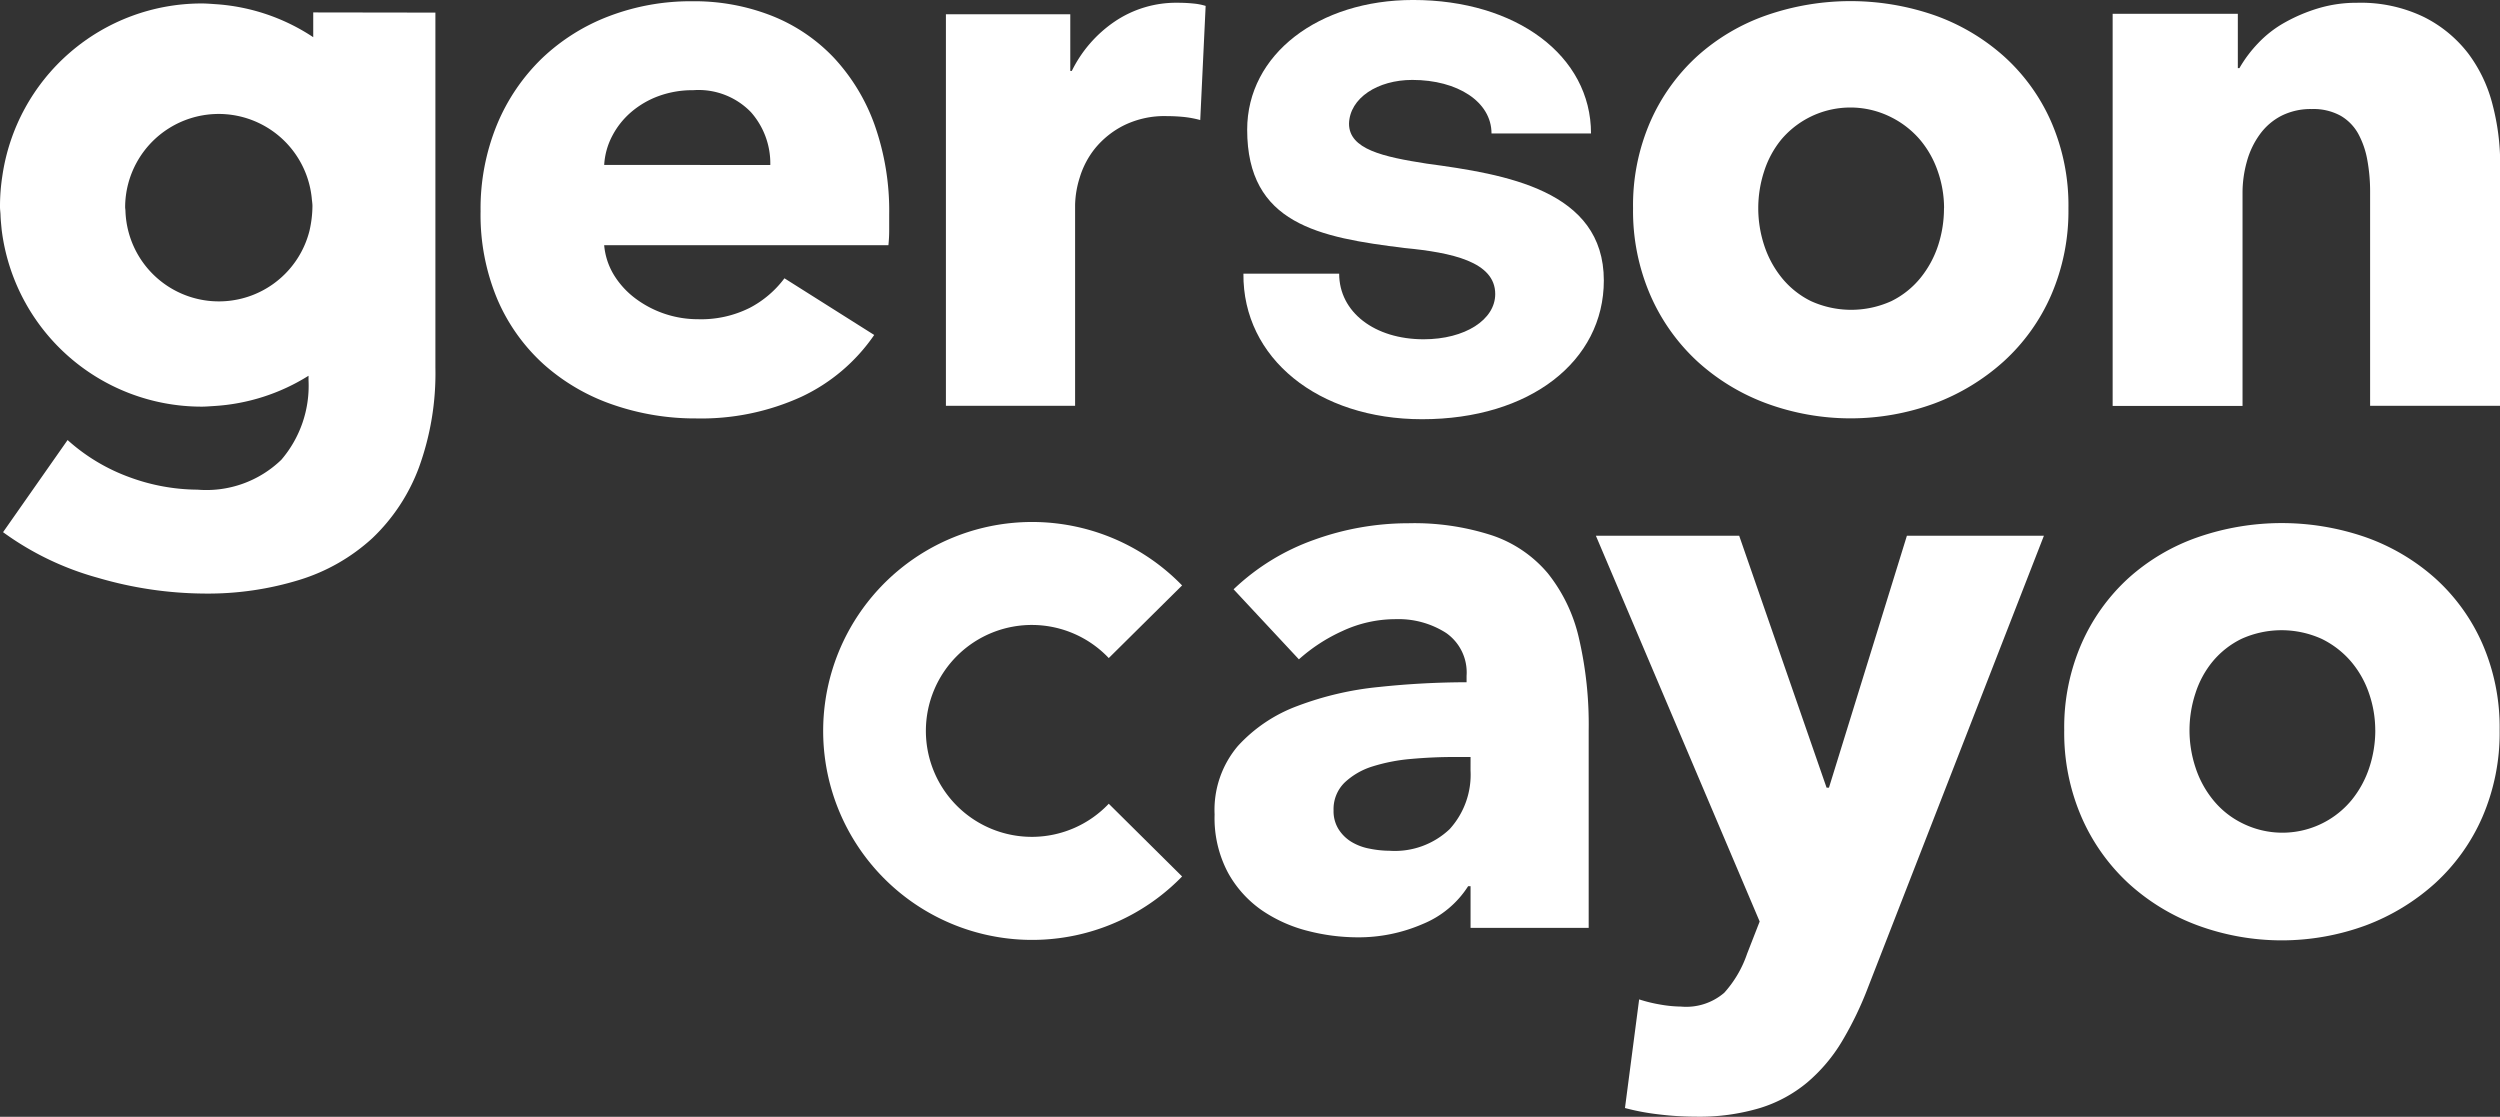
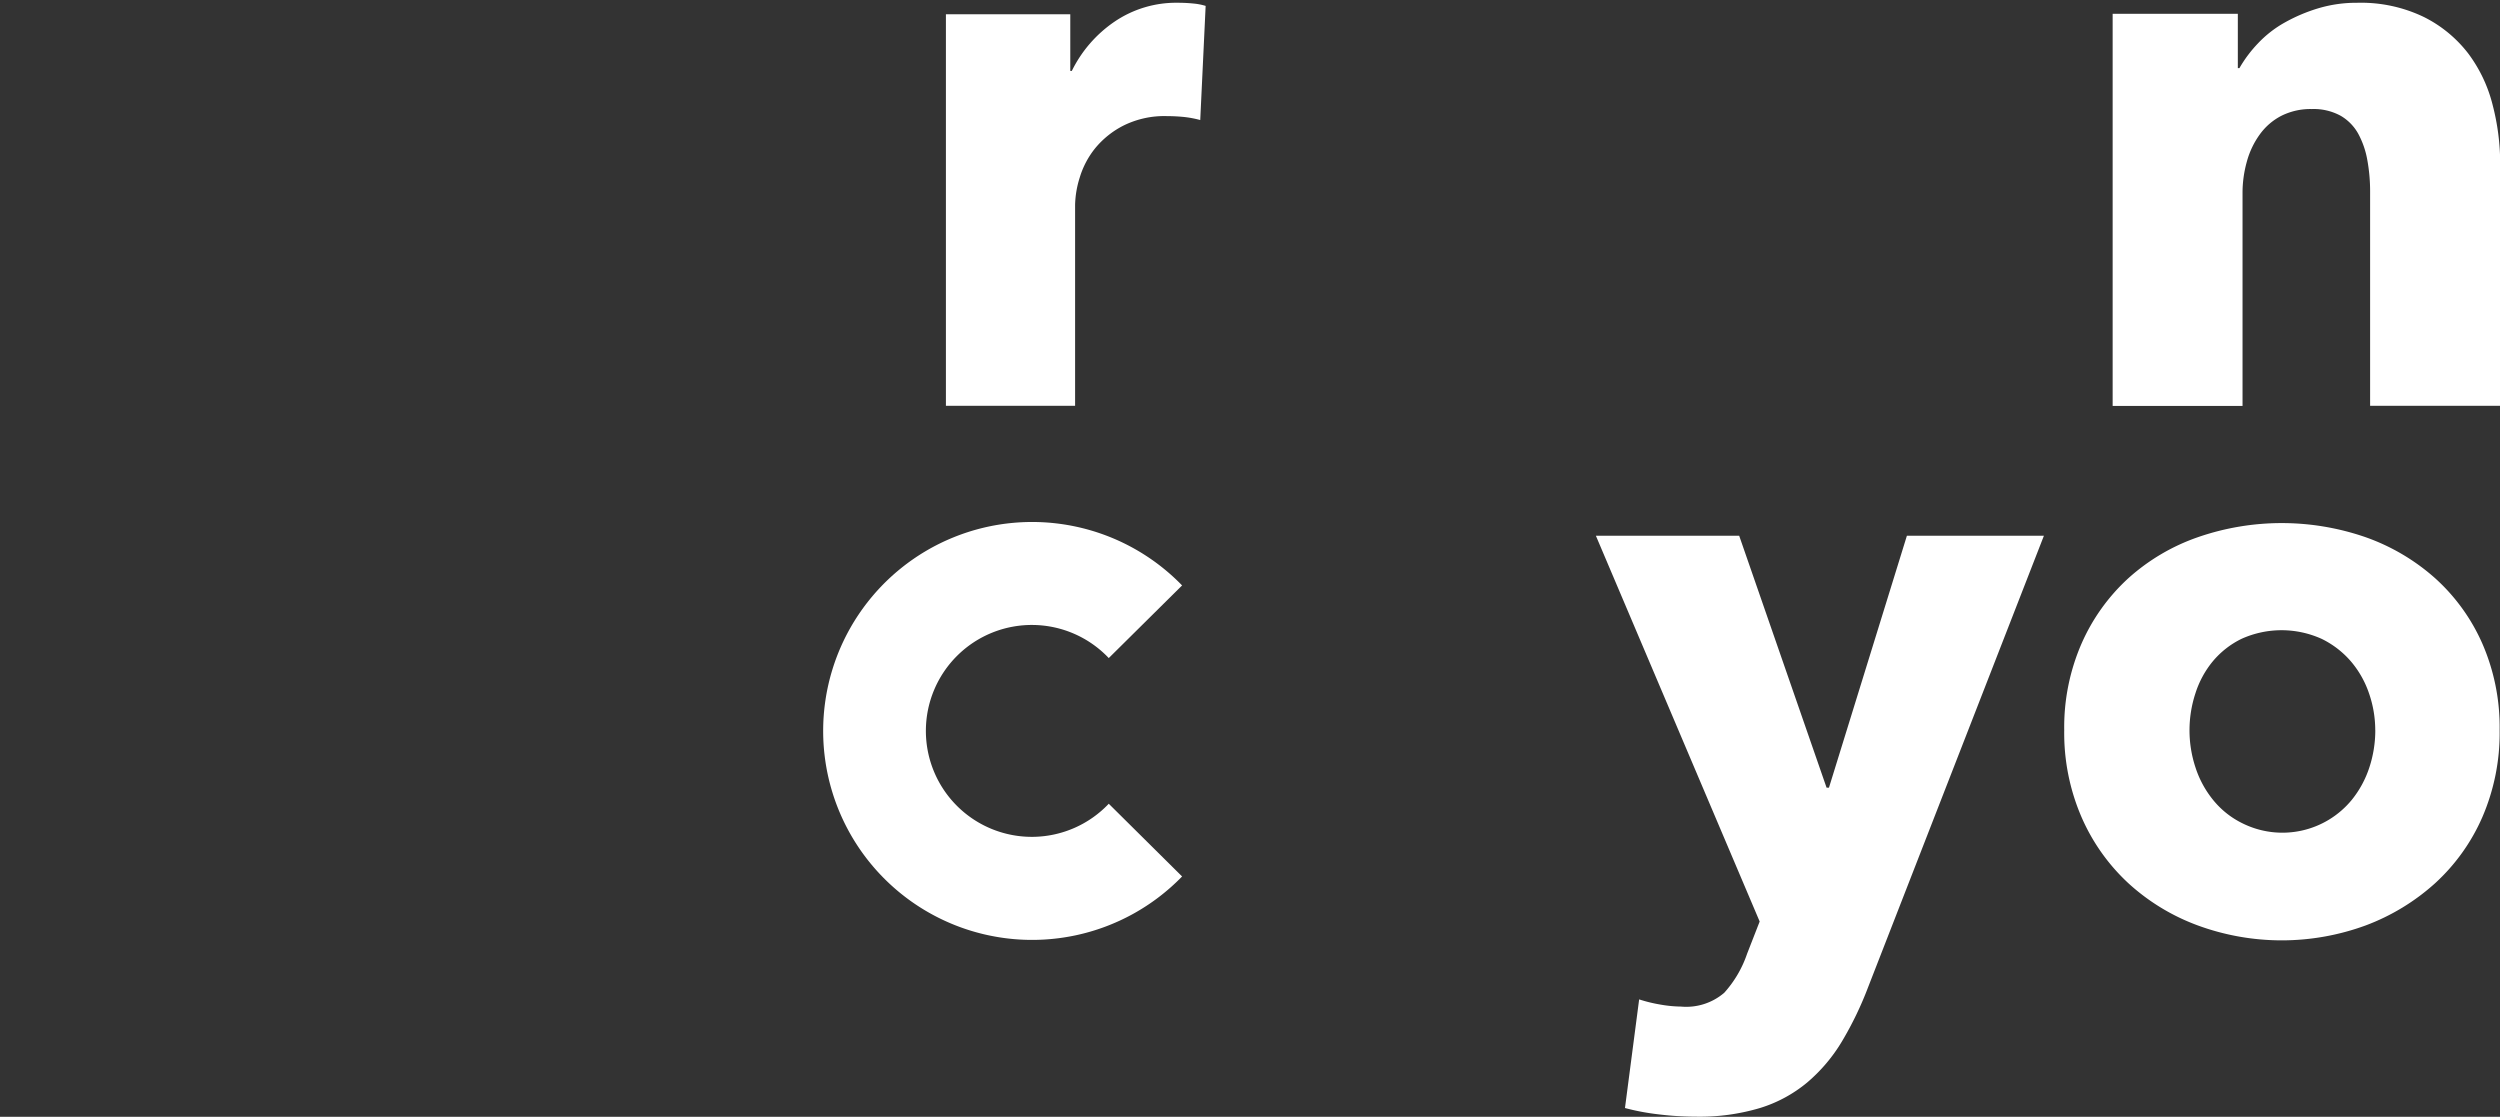
<svg xmlns="http://www.w3.org/2000/svg" width="121.124" height="54.108" viewBox="0 0 121.124 54.108">
  <rect x="0" y="0" width="121.124" height="54.108" fill="#333333" stroke="none" />
  <g id="Grupo_1697" data-name="Grupo 1697" transform="translate(-384.813 -2983.672)">
    <g id="Grupo_1694" data-name="Grupo 1694" transform="translate(272.813 2983.672)">
      <g id="Grupo_1682" data-name="Grupo 1682" transform="translate(112)">
-         <path id="Trazado_2073" data-name="Trazado 2073" d="M571.218,145.952v.763a6.815,6.815,0,0,1-.038.725H557.409a3.32,3.32,0,0,0,.477,1.449,4.1,4.1,0,0,0,1.03,1.125,5.051,5.051,0,0,0,3.033,1.011,5.257,5.257,0,0,0,2.517-.553,4.972,4.972,0,0,0,1.677-1.43l4.349,2.746a8.8,8.8,0,0,1-3.528,2.995,11.682,11.682,0,0,1-5.092,1.049,12.163,12.163,0,0,1-4.044-.668,9.8,9.8,0,0,1-3.338-1.945,9.046,9.046,0,0,1-2.25-3.146,10.554,10.554,0,0,1-.819-4.272,10.711,10.711,0,0,1,.8-4.216,9.539,9.539,0,0,1,2.175-3.2,9.687,9.687,0,0,1,3.242-2.04,11.087,11.087,0,0,1,4.043-.725,10.238,10.238,0,0,1,3.854.706,8.4,8.4,0,0,1,3.012,2.04,9.428,9.428,0,0,1,1.964,3.242A12.483,12.483,0,0,1,571.218,145.952Zm-5.76-2.4a3.748,3.748,0,0,0-.936-2.556,3.527,3.527,0,0,0-2.8-1.067,4.762,4.762,0,0,0-1.679.286,4.329,4.329,0,0,0-1.334.781,3.874,3.874,0,0,0-.917,1.164,3.422,3.422,0,0,0-.382,1.391Z" transform="translate(-528.137 -135.559)" fill="#fff" />
        <path id="Trazado_2074" data-name="Trazado 2074" d="M580.222,141.354a5.046,5.046,0,0,0-.819-.152c-.268-.025-.528-.038-.782-.038a4.454,4.454,0,0,0-2.116.457,4.291,4.291,0,0,0-1.374,1.1,4.182,4.182,0,0,0-.744,1.408,4.736,4.736,0,0,0-.228,1.331V155.2H567.9V136.228h6.026v2.746H574a6.189,6.189,0,0,1,2.06-2.38,5.305,5.305,0,0,1,3.089-.922,7.345,7.345,0,0,1,.744.037,2.9,2.9,0,0,1,.591.115Z" transform="translate(-522.071 -135.538)" fill="#fff" />
-         <path id="Trazado_2075" data-name="Trazado 2075" d="M613.33,145.647a10.265,10.265,0,0,1-.839,4.215,9.437,9.437,0,0,1-2.289,3.2,10.479,10.479,0,0,1-3.356,2.041,11.8,11.8,0,0,1-8.145,0,10.219,10.219,0,0,1-3.356-2.041,9.56,9.56,0,0,1-2.27-3.2,10.263,10.263,0,0,1-.839-4.215,10.131,10.131,0,0,1,.839-4.2,9.4,9.4,0,0,1,2.27-3.166A9.862,9.862,0,0,1,598.7,136.3a12.42,12.42,0,0,1,8.145,0,10.1,10.1,0,0,1,3.356,1.984,9.283,9.283,0,0,1,2.289,3.166A10.133,10.133,0,0,1,613.33,145.647Zm-6.026,0a5.4,5.4,0,0,0-.305-1.792,4.753,4.753,0,0,0-.877-1.546,4.476,4.476,0,0,0-1.412-1.086,4.385,4.385,0,0,0-5.283,1.086,4.691,4.691,0,0,0-.839,1.546,5.762,5.762,0,0,0,0,3.586,4.923,4.923,0,0,0,.858,1.583,4.216,4.216,0,0,0,1.412,1.125,4.715,4.715,0,0,0,3.891,0,4.215,4.215,0,0,0,1.412-1.125,4.924,4.924,0,0,0,.858-1.583A5.774,5.774,0,0,0,607.3,145.647Z" transform="translate(-513.115 -135.559)" fill="#fff" />
        <path id="Trazado_2076" data-name="Trazado 2076" d="M621.695,155.2V144.825a8.433,8.433,0,0,0-.134-1.525,4.2,4.2,0,0,0-.439-1.278,2.286,2.286,0,0,0-.858-.877,2.721,2.721,0,0,0-1.393-.324,3.159,3.159,0,0,0-1.468.324,2.961,2.961,0,0,0-1.049.9,4.045,4.045,0,0,0-.629,1.316,5.622,5.622,0,0,0-.211,1.545v10.3h-6.293v-19h6.065v2.632h.077a6.244,6.244,0,0,1,.9-1.2,5.393,5.393,0,0,1,1.3-1.011,8.027,8.027,0,0,1,1.621-.687,6.4,6.4,0,0,1,1.869-.267,7.02,7.02,0,0,1,3.244.687,6.191,6.191,0,0,1,2.155,1.773,6.992,6.992,0,0,1,1.182,2.5,11.3,11.3,0,0,1,.363,2.824V155.2Z" transform="translate(-506.864 -135.538)" fill="#fff" />
        <g id="Grupo_1680" data-name="Grupo 1680" transform="translate(60.243)">
-           <path id="Trazado_2077" data-name="Trazado 2077" d="M587.094,155.885c-5.04,0-8.694-2.959-8.657-7.051h4.639c0,1.863,1.717,3.178,4.092,3.178,2.01,0,3.469-.949,3.469-2.192,0-1.571-2.119-2.01-4.383-2.229-4.164-.512-7.635-1.168-7.635-5.735,0-3.654,3.471-6.283,8.037-6.283,5,0,8.622,2.7,8.622,6.467h-4.821c0-1.535-1.646-2.594-3.837-2.594-1.68,0-3.032.876-3.067,2.118,0,1.242,1.643,1.607,3.762,1.937,3.8.512,8.584,1.278,8.584,5.662C595.9,153.073,592.319,155.885,587.094,155.885Z" transform="translate(-578.437 -135.574)" fill="#fff" />
-         </g>
+           </g>
        <g id="Grupo_1681" data-name="Grupo 1681" transform="translate(39.881 25.292)">
-           <path id="Trazado_2078" data-name="Trazado 2078" d="M578.336,157.306a10.953,10.953,0,0,1,3.909-2.4,13.42,13.42,0,0,1,4.56-.8,12.182,12.182,0,0,1,4.062.591,6.051,6.051,0,0,1,2.69,1.83,7.8,7.8,0,0,1,1.506,3.127,18.451,18.451,0,0,1,.477,4.483v9.574h-5.723v-2.021H589.7a4.719,4.719,0,0,1-2.193,1.83,7.8,7.8,0,0,1-3.186.648,9.709,9.709,0,0,1-2.364-.305,6.965,6.965,0,0,1-2.233-.992,5.366,5.366,0,0,1-1.658-1.832,5.632,5.632,0,0,1-.65-2.822,4.786,4.786,0,0,1,1.126-3.317,7.365,7.365,0,0,1,2.9-1.945,15.367,15.367,0,0,1,3.948-.917,40.625,40.625,0,0,1,4.234-.228V161.5a2.332,2.332,0,0,0-.992-2.079,4.277,4.277,0,0,0-2.441-.668,6.1,6.1,0,0,0-2.576.572A8.261,8.261,0,0,0,581.5,160.7Zm11.481,8.125h-.8q-1.03,0-2.08.094a8.69,8.69,0,0,0-1.869.363,3.467,3.467,0,0,0-1.354.783,1.8,1.8,0,0,0-.534,1.354,1.639,1.639,0,0,0,.248.915,1.916,1.916,0,0,0,.629.61,2.632,2.632,0,0,0,.878.324,4.974,4.974,0,0,0,.953.1,3.858,3.858,0,0,0,2.917-1.049,3.919,3.919,0,0,0,1.011-2.841Z" transform="translate(-558.45 -154.047)" fill="#fff" />
          <path id="Trazado_2079" data-name="Trazado 2079" d="M604.117,176.4a16.663,16.663,0,0,1-1.278,2.651,7.973,7.973,0,0,1-1.679,1.984,6.616,6.616,0,0,1-2.289,1.239,10.253,10.253,0,0,1-3.11.42,15.113,15.113,0,0,1-1.811-.114,11.2,11.2,0,0,1-1.621-.306l.687-5.263a7.059,7.059,0,0,0,1.011.248,6.056,6.056,0,0,0,1.011.1,2.826,2.826,0,0,0,2.1-.668,5.418,5.418,0,0,0,1.107-1.889l.61-1.564-7.935-18.69h6.943l4.234,12.206h.115l3.776-12.206h6.638Z" transform="translate(-553.481 -153.883)" fill="#fff" />
          <path id="Trazado_2080" data-name="Trazado 2080" d="M628.6,164.134a10.265,10.265,0,0,1-.839,4.215,9.456,9.456,0,0,1-2.289,3.2,10.5,10.5,0,0,1-3.357,2.041,11.8,11.8,0,0,1-8.144,0,10.2,10.2,0,0,1-3.356-2.041,9.559,9.559,0,0,1-2.27-3.2,10.265,10.265,0,0,1-.84-4.215,10.132,10.132,0,0,1,.84-4.2,9.407,9.407,0,0,1,2.27-3.167,9.866,9.866,0,0,1,3.356-1.982,12.415,12.415,0,0,1,8.144,0,10.14,10.14,0,0,1,3.357,1.982,9.307,9.307,0,0,1,2.289,3.167A10.133,10.133,0,0,1,628.6,164.134Zm-6.026,0a5.454,5.454,0,0,0-.305-1.794,4.724,4.724,0,0,0-.878-1.545,4.435,4.435,0,0,0-1.411-1.086,4.715,4.715,0,0,0-3.891,0A4.234,4.234,0,0,0,614.7,160.8a4.636,4.636,0,0,0-.838,1.545,5.738,5.738,0,0,0,0,3.586,4.868,4.868,0,0,0,.858,1.583,4.205,4.205,0,0,0,1.412,1.126,4.347,4.347,0,0,0,5.3-1.126,4.92,4.92,0,0,0,.858-1.583A5.753,5.753,0,0,0,622.576,164.134Z" transform="translate(-547.375 -154.047)" fill="#fff" />
          <path id="Trazado_2081" data-name="Trazado 2081" d="M580.944,171.234a10.124,10.124,0,1,1,0-14.1l-3.553,3.519a5.133,5.133,0,1,0,0,7.058Z" transform="translate(-563.553 -154.062)" fill="#fff" />
        </g>
-         <path id="Trazado_2082" data-name="Trazado 2082" d="M549.577,136.133v1.2a9.7,9.7,0,0,0-4.732-1.6c-.224-.015-.449-.034-.676-.034a9.76,9.76,0,0,0-9.656,8.367,9.636,9.636,0,0,0-.112,1.4v.093c0,.131.021.256.025.384.007.245.034.483.056.722a9.764,9.764,0,0,0,9.687,8.568c.2,0,.4-.018.6-.03a9.708,9.708,0,0,0,4.58-1.467v.216a5.512,5.512,0,0,1-1.317,3.854,5.224,5.224,0,0,1-4.062,1.449,9.676,9.676,0,0,1-3.261-.591,9.158,9.158,0,0,1-3.033-1.813l-3.127,4.464a14.187,14.187,0,0,0,4.6,2.212,18.681,18.681,0,0,0,5.169.762,15.037,15.037,0,0,0,4.6-.666,9.226,9.226,0,0,0,3.528-2.022,9.1,9.1,0,0,0,2.25-3.415,13.346,13.346,0,0,0,.8-4.844v-17.2Zm-9.113,9.441a4.532,4.532,0,0,1,9.039-.465c.01.137.036.27.036.408a5.525,5.525,0,0,1-.146,1.205,4.528,4.528,0,0,1-8.914-.978C540.477,145.686,540.466,145.631,540.464,145.573Z" transform="translate(-534.401 -135.531)" fill="#fff" />
      </g>
    </g>
  </g>
</svg>